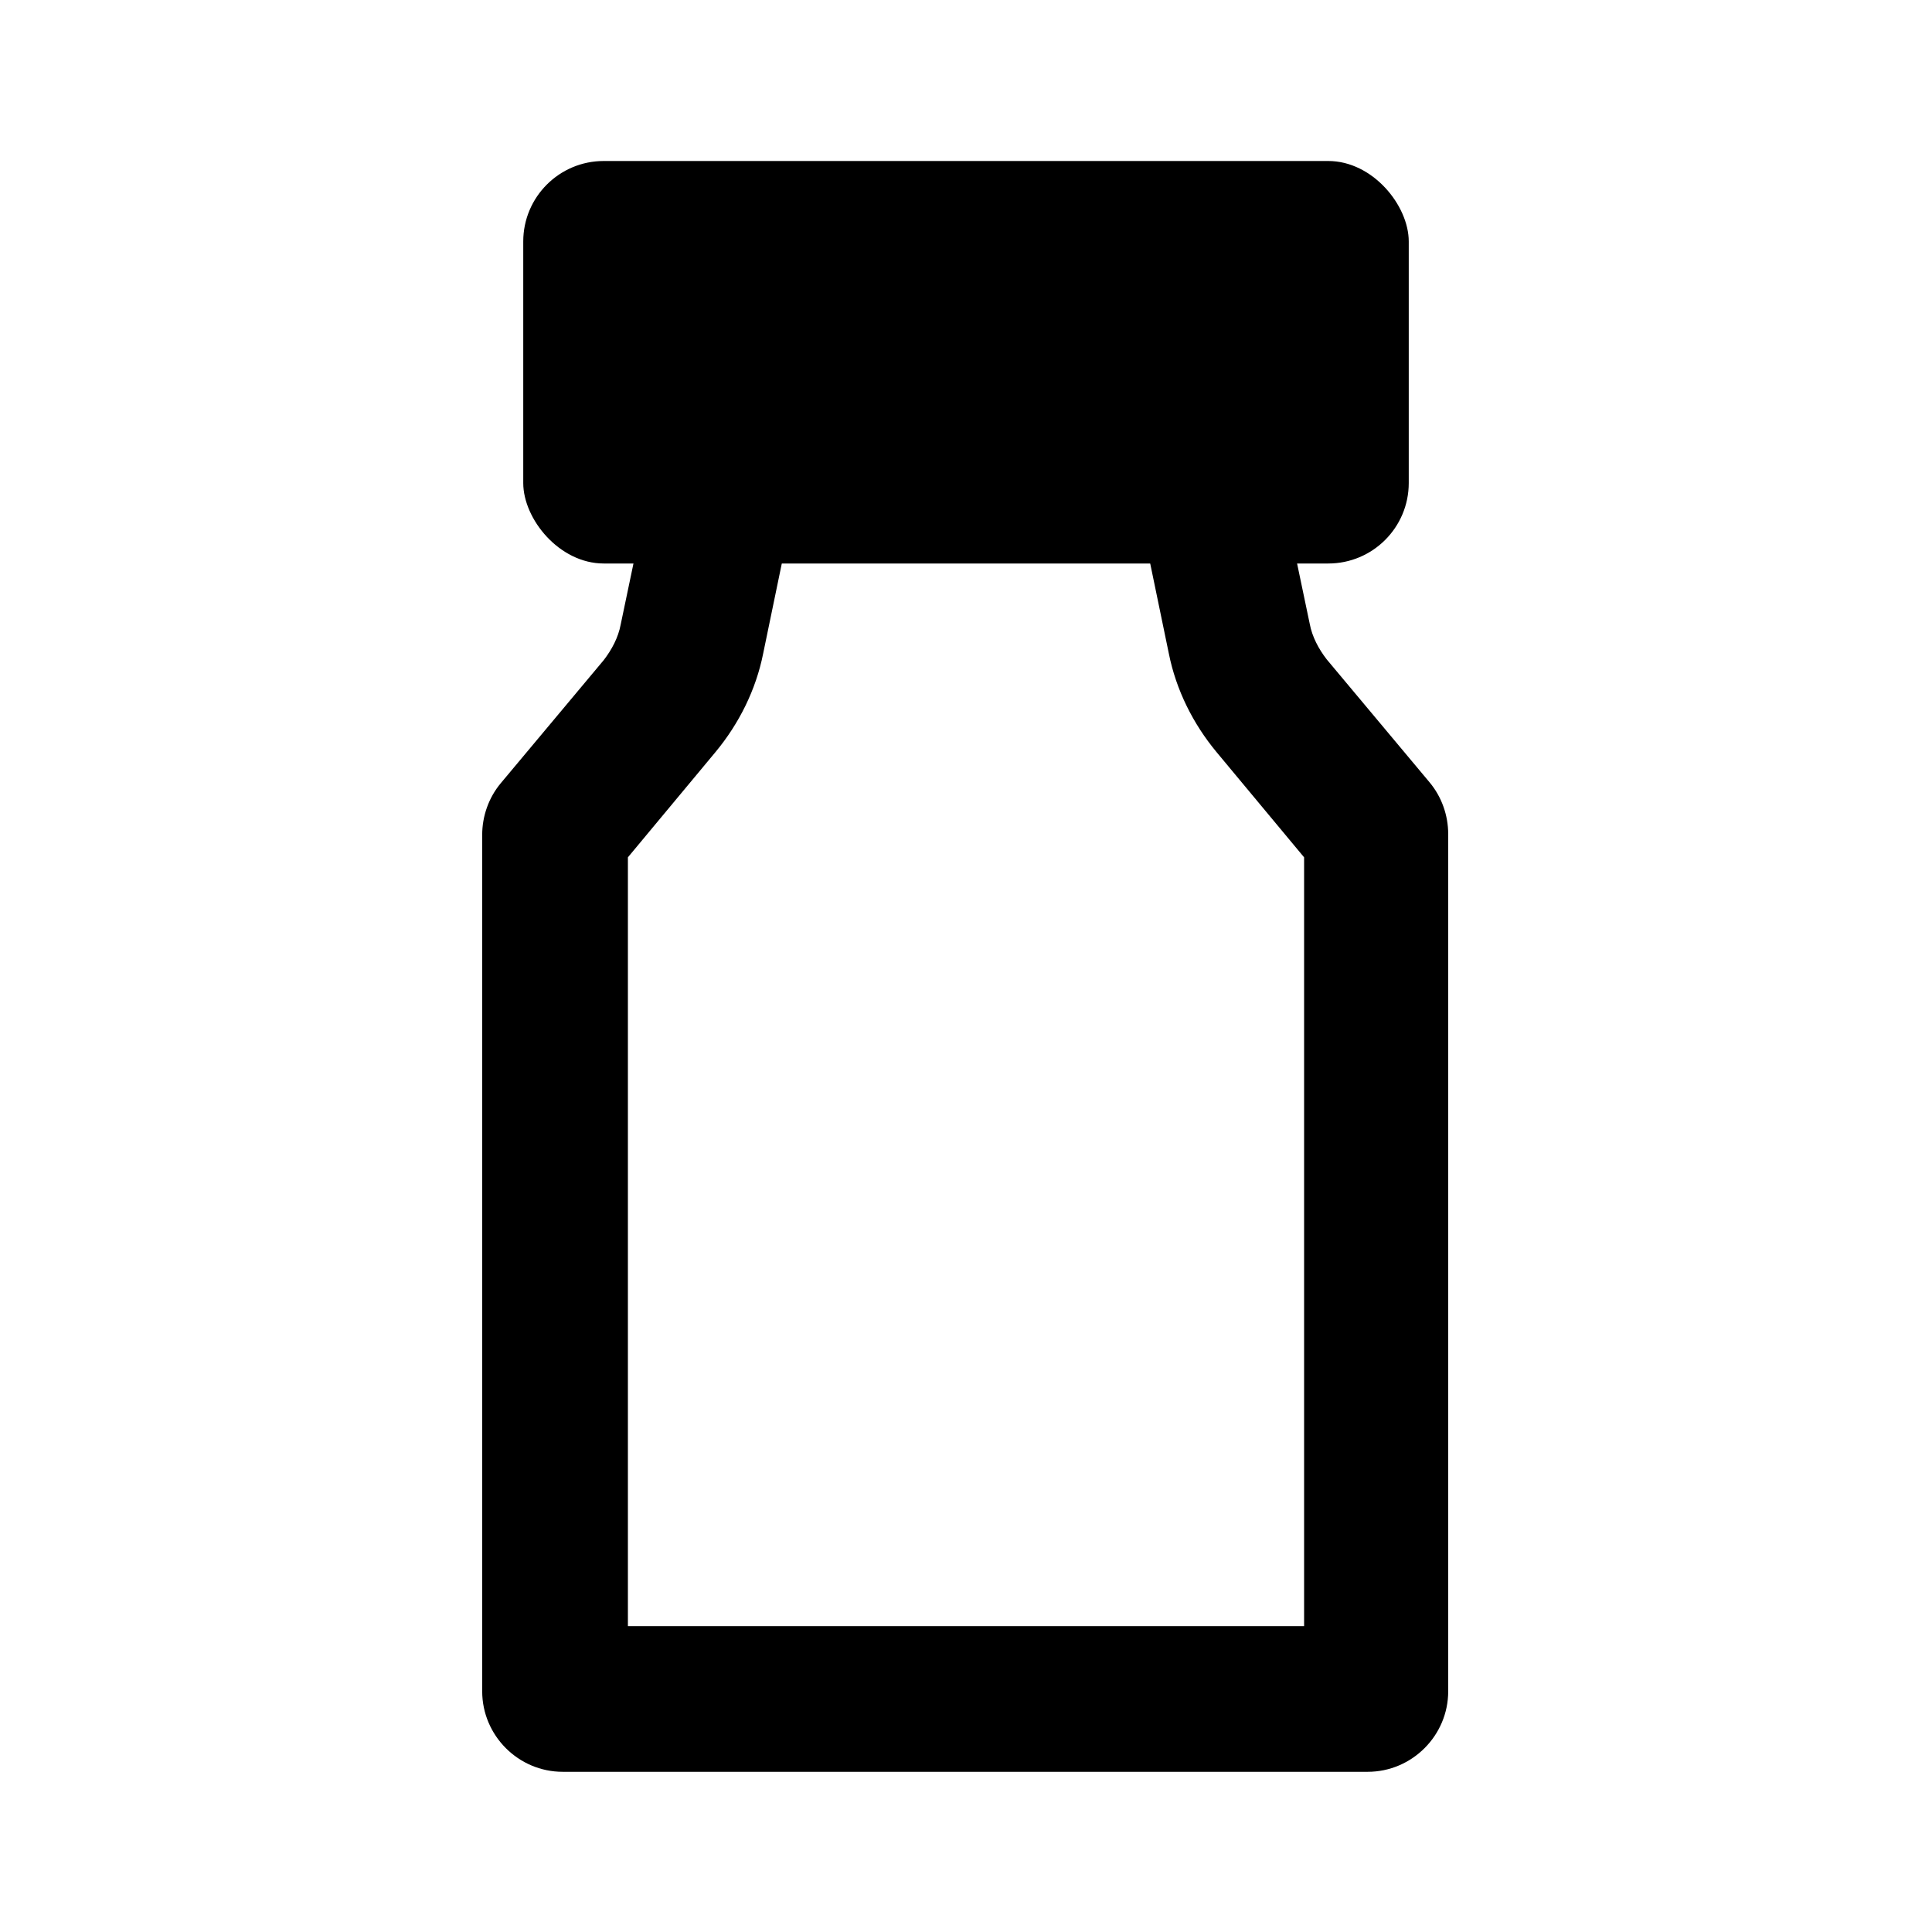
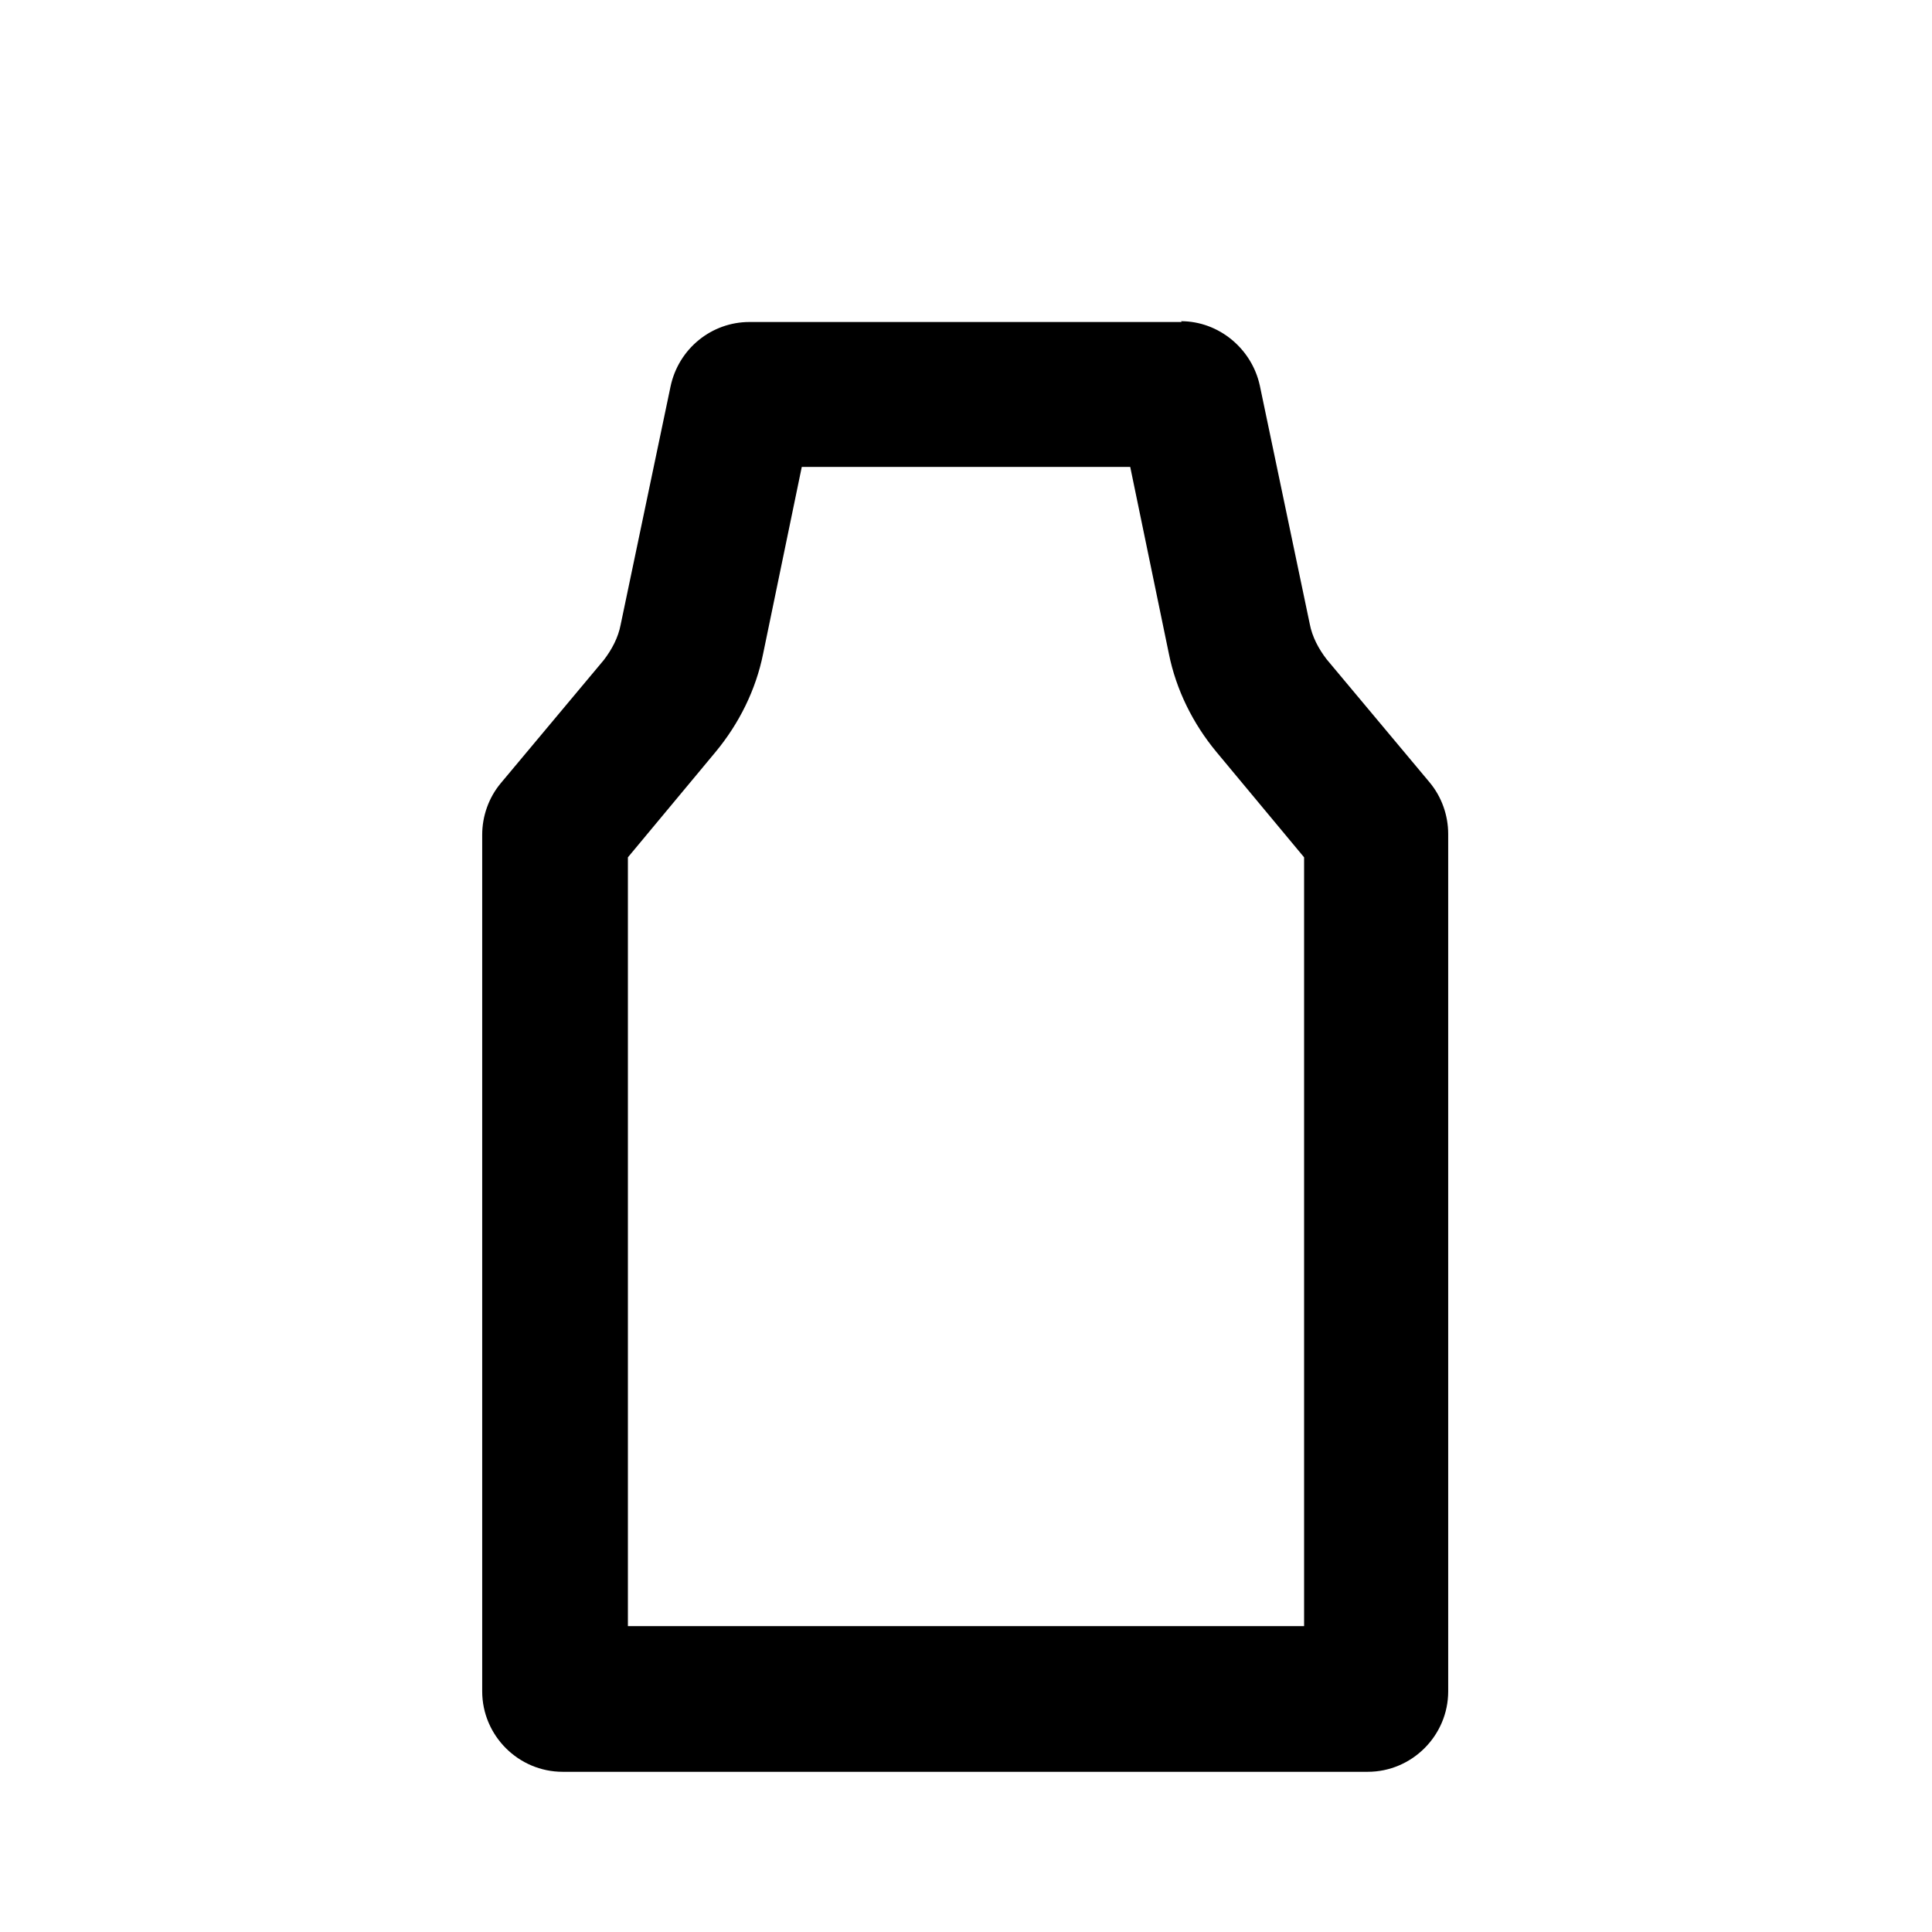
<svg xmlns="http://www.w3.org/2000/svg" id="e" data-name="bottle" viewBox="0 0 24 24">
  <defs>
    <style>
      .m {
        fill: none;
      }
    </style>
  </defs>
  <path class="m" d="M0,0H24V24H0V0Z" />
  <g>
-     <rect x="6.5" y="2" width="11" height="5" rx="1" ry="1" />
    <path d="M10.1,5.16h0m3.94,.64l.48,2.32c.09,.45,.3,.87,.59,1.22l1.09,1.31v9.55H7.8V10.65l1.09-1.31c.29-.35,.5-.77,.59-1.22l.48-2.32h4.07m.65-1.8h-5.37c-.47,0-.88,.33-.98,.8l-.62,2.96c-.03,.16-.11,.31-.21,.44l-1.28,1.53c-.15,.18-.23,.41-.23,.64v10.64c0,.55,.45,1,1,1h10c.55,0,1-.45,1-1V10.36c0-.23-.08-.46-.23-.64l-1.28-1.53c-.1-.13-.18-.28-.21-.44l-.62-2.96c-.1-.46-.51-.8-.98-.8h0Z" />
  </g>
</svg>